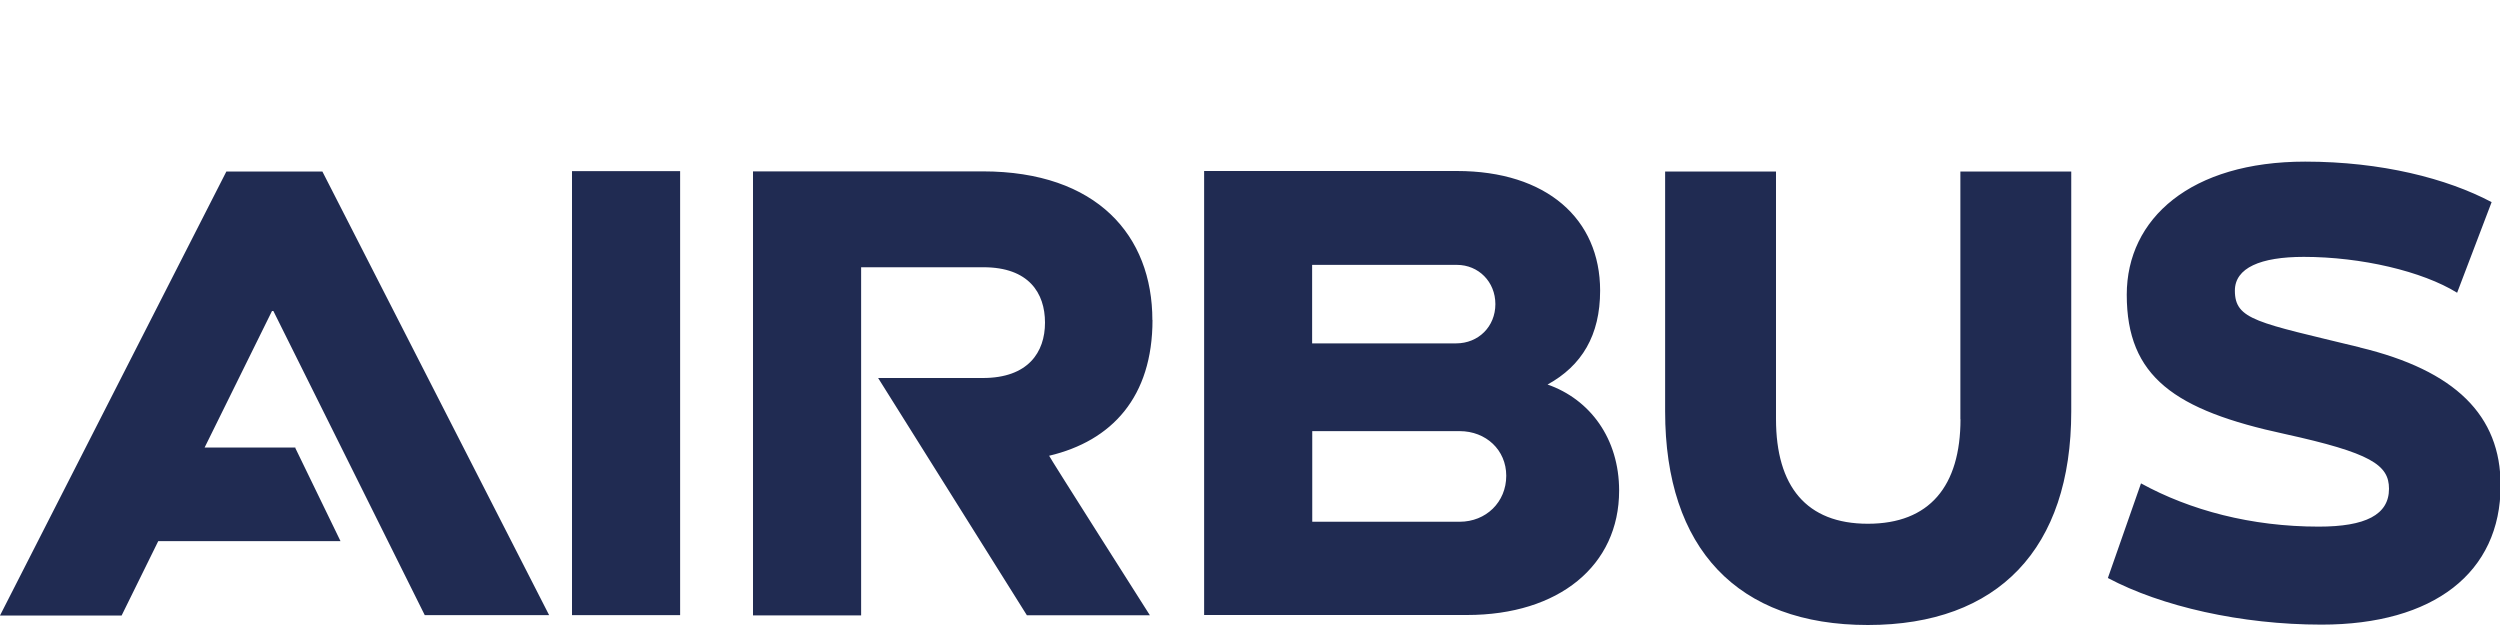
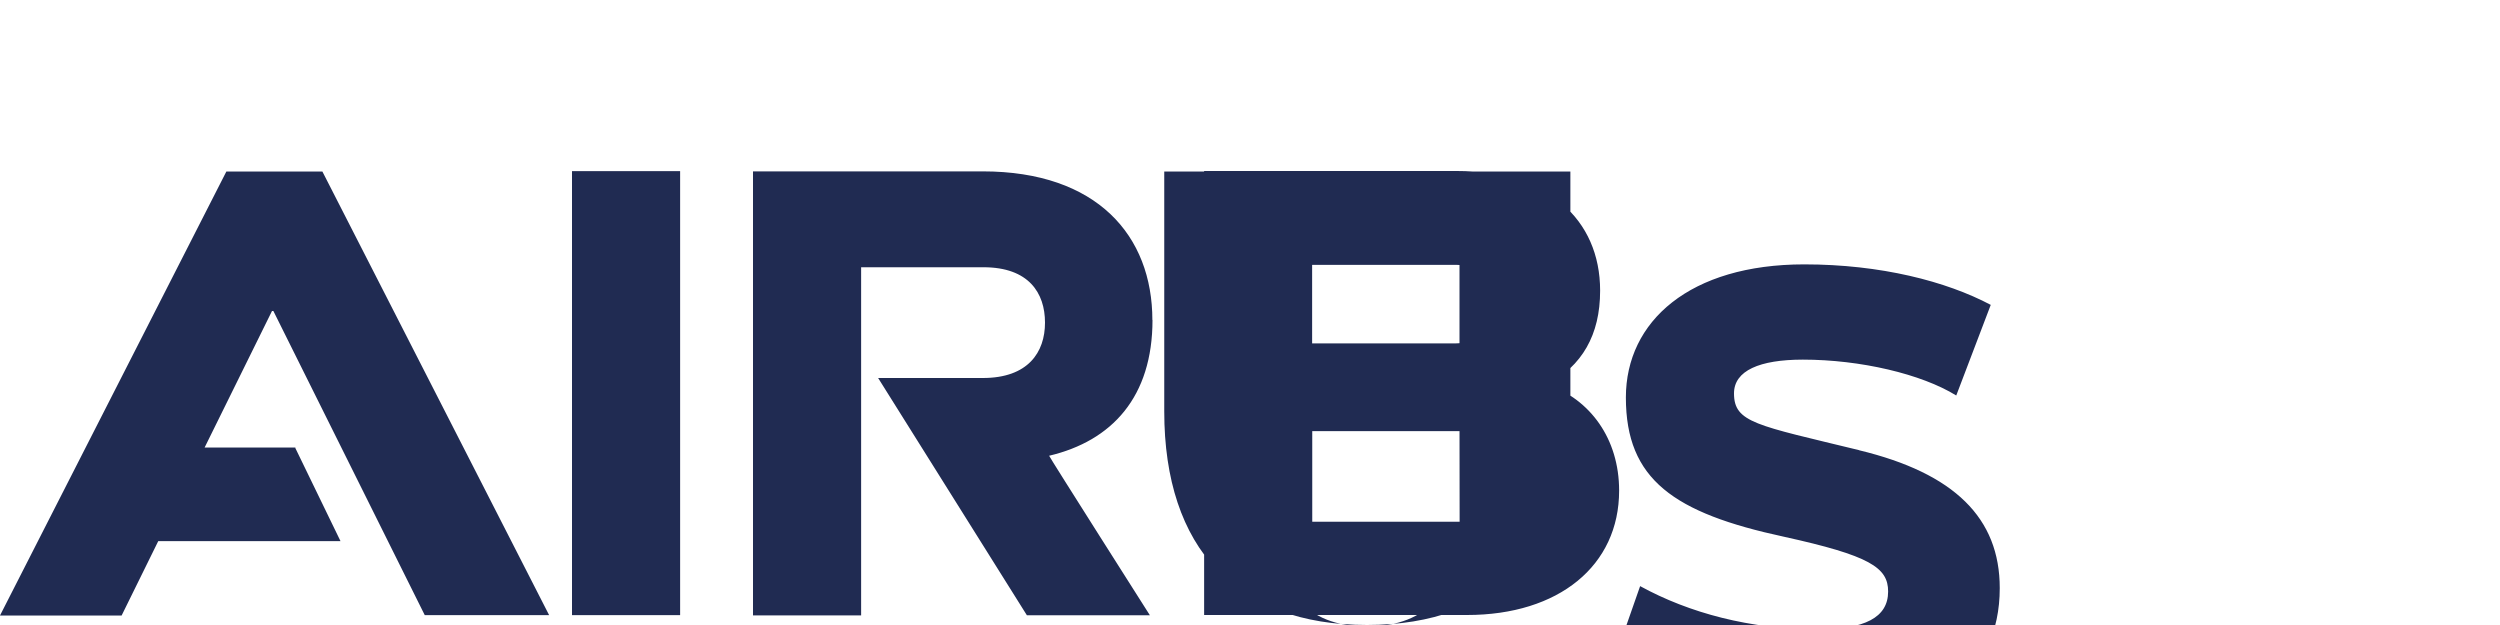
<svg xmlns="http://www.w3.org/2000/svg" id="Ebene_1" viewBox="0 0 200 50">
  <defs>
    <style>.cls-1{fill:#202b52;stroke-width:0px;}</style>
  </defs>
-   <path class="cls-1" d="m92.19,25.61c0-6.76-4.43-11.9-13.57-11.9h-18.38v35.52h8.65v-27.85h9.79c3.62,0,4.92,2.06,4.92,4.43s-1.35,4.43-4.97,4.43h-8.38l11.9,18.98h9.84s-8.11-12.76-8.06-12.76c5.03-1.19,8.27-4.7,8.27-10.87m-46.44-11.9h8.65v35.52h-8.65V13.72Zm-22.11,22.11h-7.28l5.39-10.92h.11l12.11,24.33h9.95L25.79,13.72h-7.68L0,49.24h9.73l2.93-5.95h14.58l-3.62-7.46Zm100.14-5.03c2.76-1.51,4.22-3.95,4.22-7.52,0-5.73-4.27-9.57-11.46-9.57h-20.22v35.52h21.03c7.35,0,12.17-3.95,12.17-9.95,0-4.16-2.32-7.3-5.73-8.49m-18.82-9.57h11.57c1.73,0,3.08,1.35,3.08,3.14s-1.35,3.14-3.14,3.14h-11.52v-6.27h0Zm11.79,20.55h-11.79v-7.25h11.79c2.11,0,3.73,1.51,3.73,3.57,0,2.11-1.62,3.68-3.73,3.68m40.07-8.22c0,5.39-2.49,8.38-7.41,8.38s-7.35-2.99-7.35-8.38V13.72h-8.87v19.19c0,10.98,5.79,17.09,16.22,17.09s16.27-6.11,16.27-17.09V13.72h-8.87v19.84Zm31.95-5.73c-8.21-2-10-2.19-10-4.54,0-1.82,2.05-2.7,5.51-2.7,4.6,0,9.49,1.15,12.27,2.87l2.76-7.25c-3.57-1.89-8.81-3.24-14.92-3.24-9.14,0-14.27,4.54-14.27,10.65,0,6.57,3.84,9.24,12.65,11.14,6.86,1.51,8.33,2.46,8.33,4.38,0,2.09-1.89,3.03-5.62,3.03-5.41,0-10.3-1.31-14.22-3.46l-2.65,7.57c4.27,2.27,10.65,3.73,17.09,3.73,8.98,0,14.33-4.16,14.33-11.14,0-5.6-3.62-9.19-11.25-11.03" />
+   <path class="cls-1" d="m92.19,25.61c0-6.76-4.43-11.9-13.57-11.9h-18.38v35.52h8.65v-27.85h9.79c3.62,0,4.92,2.06,4.92,4.43s-1.35,4.43-4.97,4.43h-8.38l11.9,18.98h9.84s-8.11-12.76-8.06-12.76c5.03-1.19,8.27-4.7,8.27-10.87m-46.44-11.9h8.65v35.52h-8.65V13.72Zm-22.11,22.11h-7.28l5.39-10.92h.11l12.11,24.33h9.95L25.79,13.72h-7.68L0,49.24h9.73l2.93-5.95h14.58l-3.62-7.46Zm100.14-5.03c2.76-1.51,4.22-3.95,4.22-7.52,0-5.73-4.27-9.57-11.46-9.57h-20.22v35.52h21.03c7.35,0,12.17-3.95,12.17-9.95,0-4.16-2.32-7.3-5.73-8.49m-18.82-9.57h11.57c1.73,0,3.08,1.35,3.08,3.14s-1.35,3.14-3.14,3.14h-11.52v-6.27h0Zm11.79,20.55h-11.79v-7.25h11.79c2.11,0,3.73,1.51,3.73,3.57,0,2.11-1.62,3.68-3.73,3.68c0,5.39-2.49,8.38-7.41,8.38s-7.35-2.99-7.35-8.38V13.72h-8.87v19.19c0,10.98,5.79,17.09,16.22,17.09s16.27-6.11,16.27-17.09V13.72h-8.87v19.84Zm31.95-5.73c-8.21-2-10-2.19-10-4.54,0-1.82,2.05-2.7,5.51-2.7,4.6,0,9.49,1.15,12.27,2.87l2.76-7.25c-3.57-1.89-8.81-3.24-14.92-3.24-9.14,0-14.27,4.54-14.27,10.65,0,6.57,3.84,9.24,12.65,11.14,6.86,1.51,8.33,2.46,8.33,4.38,0,2.09-1.89,3.03-5.62,3.03-5.41,0-10.3-1.31-14.22-3.46l-2.65,7.57c4.27,2.27,10.65,3.73,17.09,3.73,8.98,0,14.33-4.16,14.33-11.14,0-5.6-3.62-9.19-11.25-11.03" />
</svg>